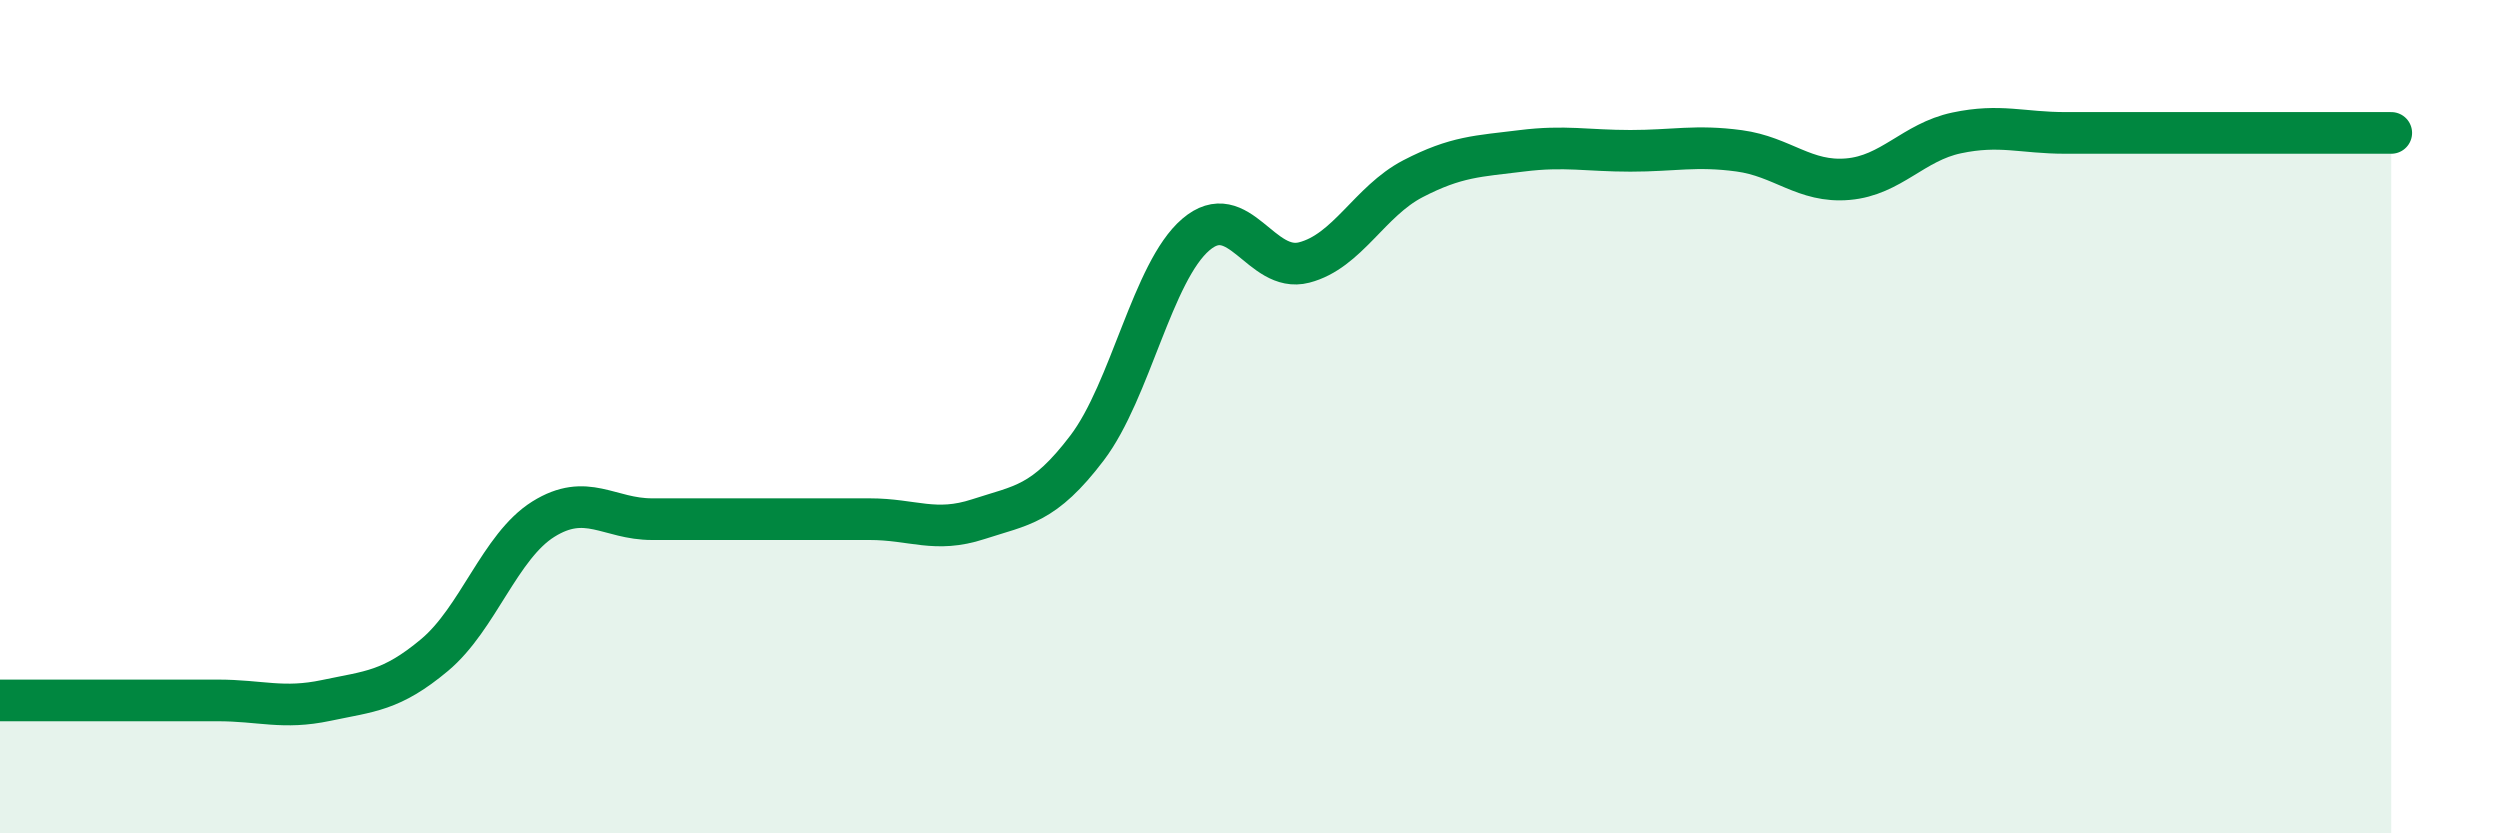
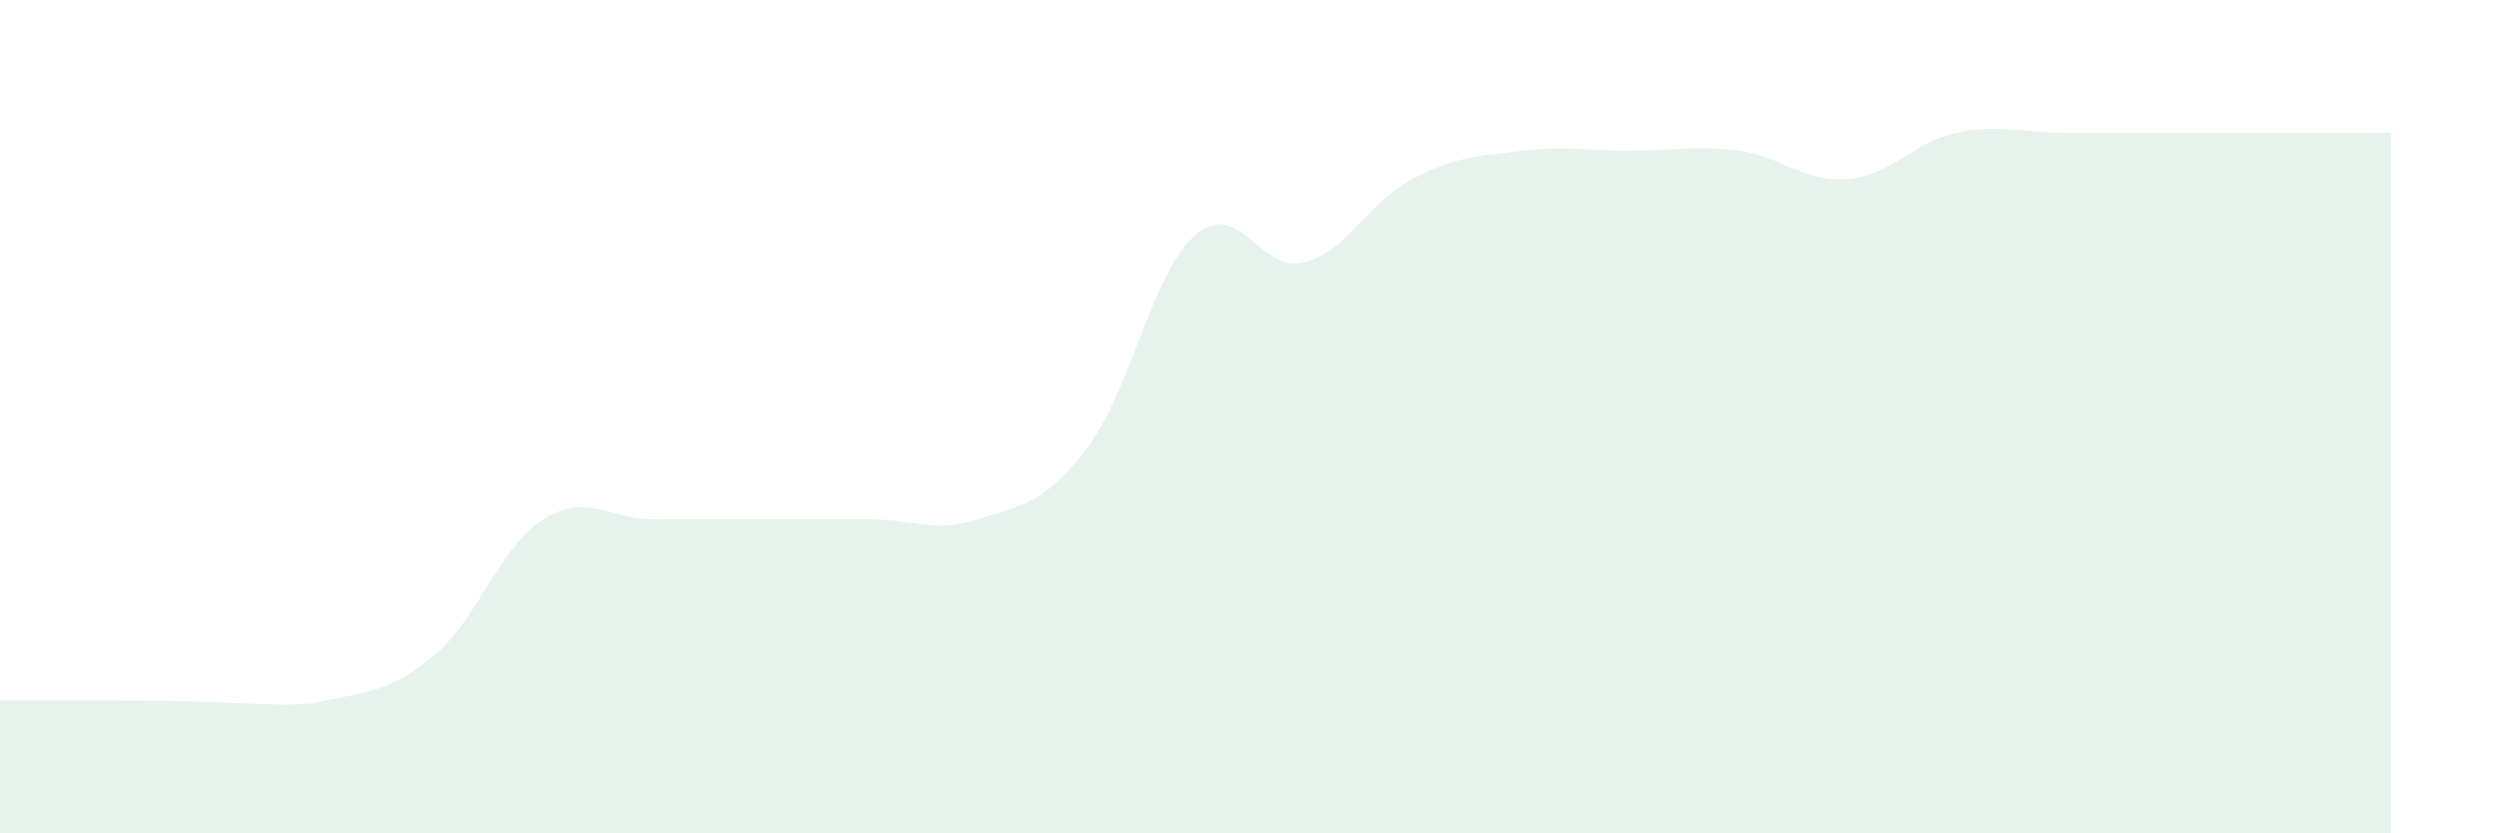
<svg xmlns="http://www.w3.org/2000/svg" width="60" height="20" viewBox="0 0 60 20">
-   <path d="M 0,16.81 C 0.52,16.81 1.57,16.81 2.61,16.81 C 3.65,16.81 4.18,16.81 5.22,16.81 C 6.26,16.81 6.79,17.03 7.83,16.81 C 8.87,16.59 9.39,16.59 10.43,15.72 C 11.47,14.85 12,13.11 13.04,12.46 C 14.08,11.81 14.61,12.46 15.65,12.46 C 16.69,12.46 17.22,12.46 18.26,12.46 C 19.3,12.46 19.83,12.46 20.87,12.46 C 21.91,12.46 22.44,12.8 23.48,12.46 C 24.52,12.12 25.05,12.12 26.09,10.75 C 27.13,9.38 27.66,6.52 28.7,5.63 C 29.74,4.74 30.26,6.57 31.3,6.3 C 32.34,6.03 32.87,4.83 33.91,4.29 C 34.95,3.75 35.48,3.75 36.52,3.62 C 37.56,3.49 38.09,3.62 39.13,3.62 C 40.17,3.62 40.7,3.48 41.74,3.62 C 42.78,3.76 43.31,4.39 44.35,4.3 C 45.39,4.21 45.92,3.41 46.96,3.19 C 48,2.97 48.53,3.19 49.57,3.19 C 50.61,3.19 51.13,3.19 52.17,3.19 C 53.21,3.19 53.74,3.19 54.78,3.19 C 55.82,3.19 56.87,3.19 57.39,3.19L57.39 20L0 20Z" fill="#008740" opacity="0.1" stroke-linecap="round" stroke-linejoin="round" />
-   <path d="M 0,16.81 C 0.52,16.81 1.57,16.81 2.61,16.81 C 3.65,16.81 4.18,16.81 5.22,16.81 C 6.26,16.81 6.79,17.03 7.83,16.81 C 8.87,16.59 9.39,16.59 10.43,15.72 C 11.47,14.85 12,13.11 13.04,12.46 C 14.08,11.81 14.61,12.46 15.65,12.46 C 16.69,12.46 17.22,12.46 18.26,12.46 C 19.3,12.46 19.83,12.46 20.87,12.46 C 21.91,12.46 22.44,12.8 23.48,12.46 C 24.52,12.12 25.05,12.12 26.09,10.75 C 27.13,9.38 27.66,6.52 28.7,5.63 C 29.74,4.74 30.26,6.57 31.3,6.3 C 32.34,6.03 32.87,4.83 33.91,4.29 C 34.95,3.75 35.48,3.75 36.52,3.62 C 37.56,3.49 38.09,3.62 39.13,3.62 C 40.17,3.62 40.7,3.48 41.74,3.62 C 42.78,3.76 43.31,4.39 44.35,4.3 C 45.39,4.21 45.92,3.41 46.96,3.19 C 48,2.97 48.53,3.19 49.57,3.19 C 50.61,3.19 51.13,3.19 52.17,3.19 C 53.21,3.19 53.74,3.19 54.78,3.19 C 55.82,3.19 56.87,3.19 57.39,3.19" stroke="#008740" stroke-width="1" fill="none" stroke-linecap="round" stroke-linejoin="round" />
+   <path d="M 0,16.81 C 0.52,16.81 1.57,16.81 2.61,16.81 C 6.26,16.81 6.79,17.03 7.83,16.81 C 8.87,16.59 9.39,16.59 10.43,15.72 C 11.47,14.85 12,13.11 13.04,12.46 C 14.08,11.81 14.61,12.46 15.65,12.46 C 16.69,12.46 17.22,12.46 18.26,12.46 C 19.3,12.46 19.83,12.46 20.87,12.46 C 21.91,12.46 22.44,12.8 23.48,12.46 C 24.52,12.12 25.05,12.12 26.09,10.75 C 27.13,9.38 27.66,6.52 28.7,5.63 C 29.74,4.74 30.26,6.57 31.3,6.3 C 32.34,6.03 32.87,4.83 33.91,4.29 C 34.95,3.75 35.48,3.75 36.52,3.62 C 37.56,3.49 38.09,3.62 39.13,3.62 C 40.17,3.62 40.7,3.48 41.74,3.62 C 42.78,3.76 43.31,4.39 44.35,4.3 C 45.39,4.21 45.92,3.41 46.96,3.19 C 48,2.97 48.53,3.19 49.57,3.19 C 50.61,3.19 51.13,3.19 52.17,3.19 C 53.21,3.19 53.74,3.19 54.78,3.19 C 55.82,3.19 56.87,3.19 57.39,3.19L57.39 20L0 20Z" fill="#008740" opacity="0.1" stroke-linecap="round" stroke-linejoin="round" />
</svg>